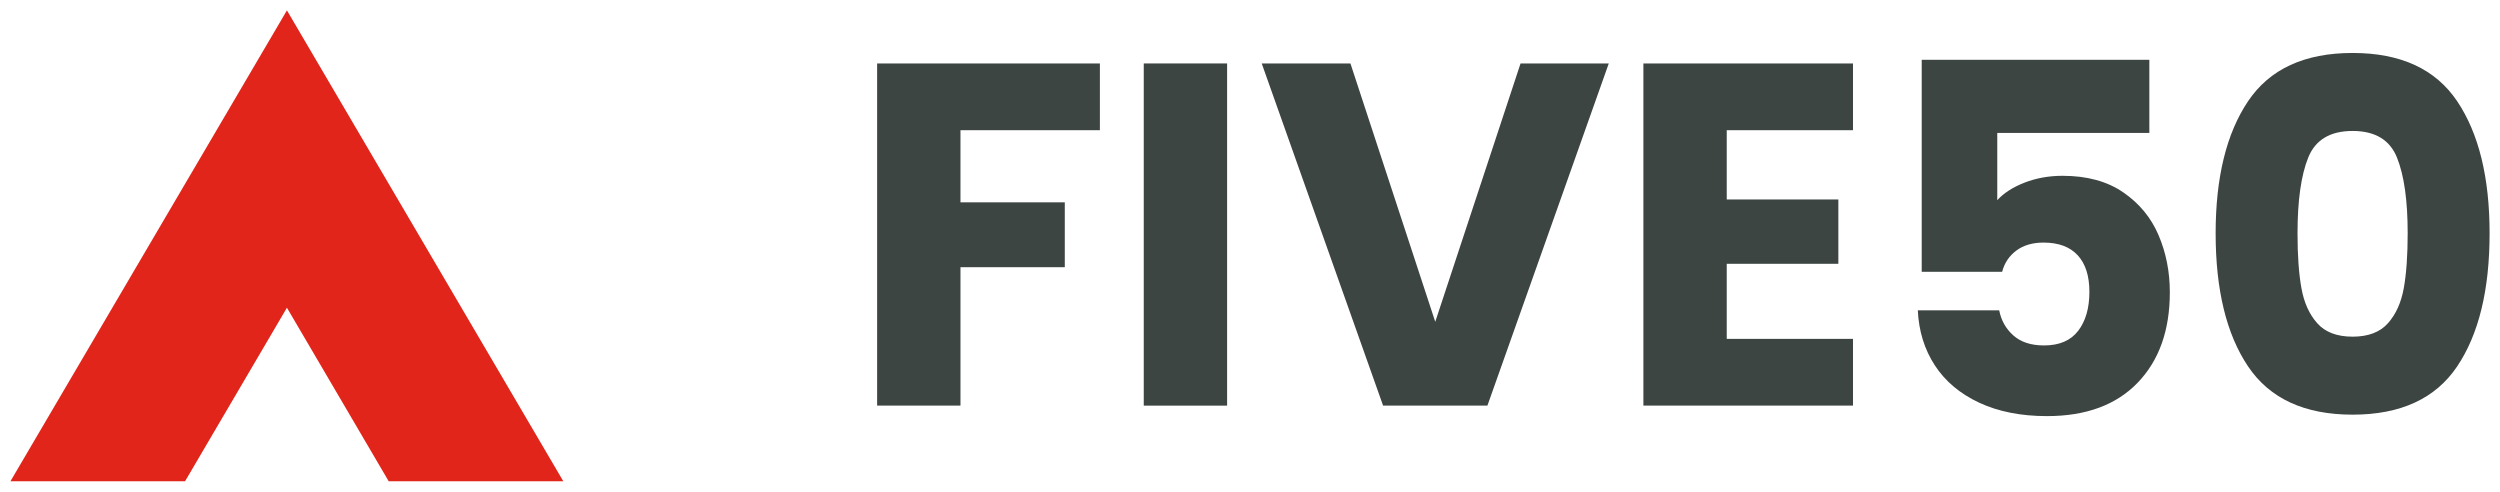
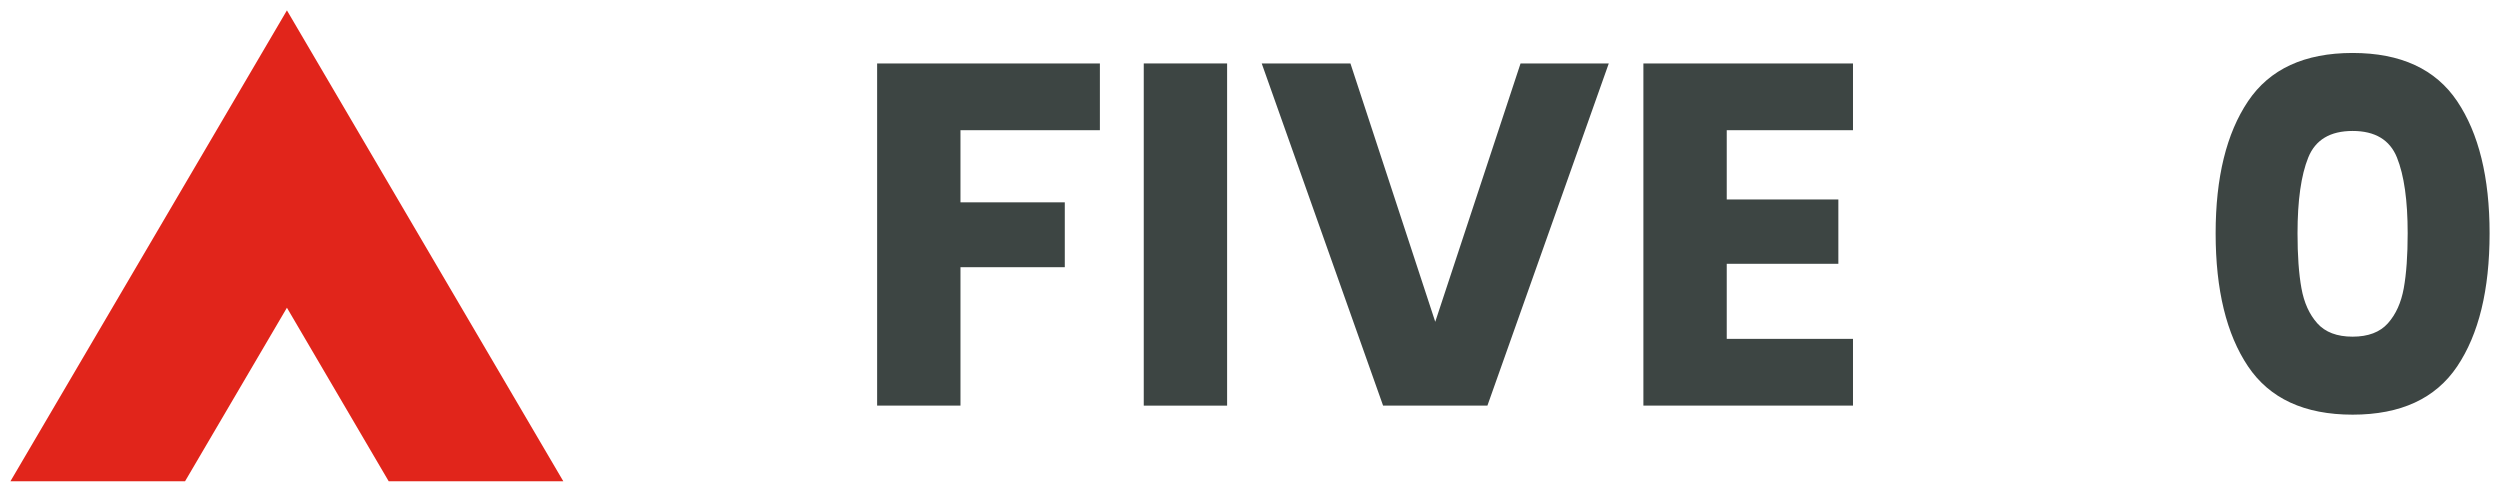
<svg xmlns="http://www.w3.org/2000/svg" version="1.1" id="Layer_1" x="0px" y="0px" viewBox="0 0 600 118" style="enable-background:new 0 0 600 118;" xml:space="preserve">
  <style type="text/css">
	.st0{fill:#FFFFFF;}
	.st1{fill:#E1251B;}
	.st2{fill:#3D4543;}
	.st3{fill:#717876;}
	.st4{clip-path:url(#SVGID_00000148637757157852293910000013718072494944941214_);}
	.st5{fill:#C70503;}
	.st6{clip-path:url(#SVGID_00000092425607250676800130000008942844771041237155_);}
	.st7{clip-path:url(#SVGID_00000092425607250676800130000008942844771041237155_);fill:#0D0D0D;}
	.st8{clip-path:url(#SVGID_00000153690386992383714390000011148039171230515391_);fill:#FFFFFF;}
	.st9{clip-path:url(#SVGID_00000153690386992383714390000011148039171230515391_);fill:#F2F2F2;}
</style>
  <g>
    <polygon class="st1" points="2.5,115.51 44.409,115.51 68.862,73.853 93.292,115.51    135.201,115.51 68.862,2.49  " />
    <g>
      <path class="st2" d="M263.973,15.227v16.027h-33.459V48.567h25.036v15.561h-25.036v33.223    h-20.004V15.227H263.973z" />
      <path class="st2" d="M294.505,15.227v82.125h-20.004V15.227H294.505z" />
      <path class="st2" d="M386.107,15.227l-29.13,82.125h-25.034l-29.13-82.125h21.292    l20.356,62.004l20.472-62.004H386.107z" />
      <path class="st2" d="M414.418,31.254v16.612h26.787v15.443h-26.787v18.017h30.3v16.026    h-50.304V15.227h50.304v16.027H414.418z" />
      <g>
-         <path class="st2" d="M515.843,31.898h-36.5v16.145     c1.559-1.715,3.743-3.119,6.552-4.213c2.807-1.091,5.849-1.638,9.124-1.638     c5.851,0,10.706,1.327,14.565,3.977c3.862,2.652,6.687,6.084,8.481,10.296     s2.693,8.775,2.693,13.687c0,9.126-2.574,16.362-7.722,21.702     c-5.148,5.343-12.401,8.013-21.76,8.013c-6.241,0-11.66-1.071-16.261-3.217     c-4.603-2.144-8.152-5.128-10.645-8.949c-2.498-3.819-3.862-8.228-4.095-13.219     h19.536c0.468,2.417,1.597,4.426,3.394,6.024     c1.792,1.599,4.25,2.399,7.37,2.399c3.665,0,6.393-1.169,8.19-3.51     c1.792-2.339,2.69-5.459,2.69-9.359c0-3.819-0.936-6.745-2.809-8.775     c-1.87-2.027-4.601-3.041-8.188-3.041c-2.652,0-4.839,0.643-6.552,1.93     c-1.716,1.288-2.847,2.984-3.392,5.09h-19.303V14.35h54.632V31.898z" />
        <path class="st2" d="M539.533,24.294c5.186-7.722,13.55-11.583,25.094-11.583     c11.541,0,19.906,3.861,25.094,11.583c5.186,7.721,7.78,18.289,7.78,31.703     c0,13.571-2.594,24.218-7.78,31.937c-5.188,7.722-13.553,11.584-25.094,11.584     c-11.543,0-19.908-3.862-25.094-11.584c-5.188-7.719-7.78-18.367-7.78-31.937     C531.753,42.583,534.344,32.014,539.533,24.294z M575.271,37.805     c-1.716-4.249-5.264-6.375-10.645-6.375s-8.931,2.126-10.645,6.375     c-1.718,4.252-2.574,10.316-2.574,18.192c0,5.305,0.309,9.693,0.936,13.161     c0.623,3.472,1.888,6.279,3.801,8.425c1.911,2.146,4.738,3.217,8.481,3.217     s6.57-1.071,8.481-3.217c1.911-2.146,3.177-4.953,3.804-8.425     c0.623-3.468,0.934-7.856,0.934-13.161     C577.845,48.121,576.987,42.057,575.271,37.805z" />
      </g>
    </g>
  </g>
</svg>